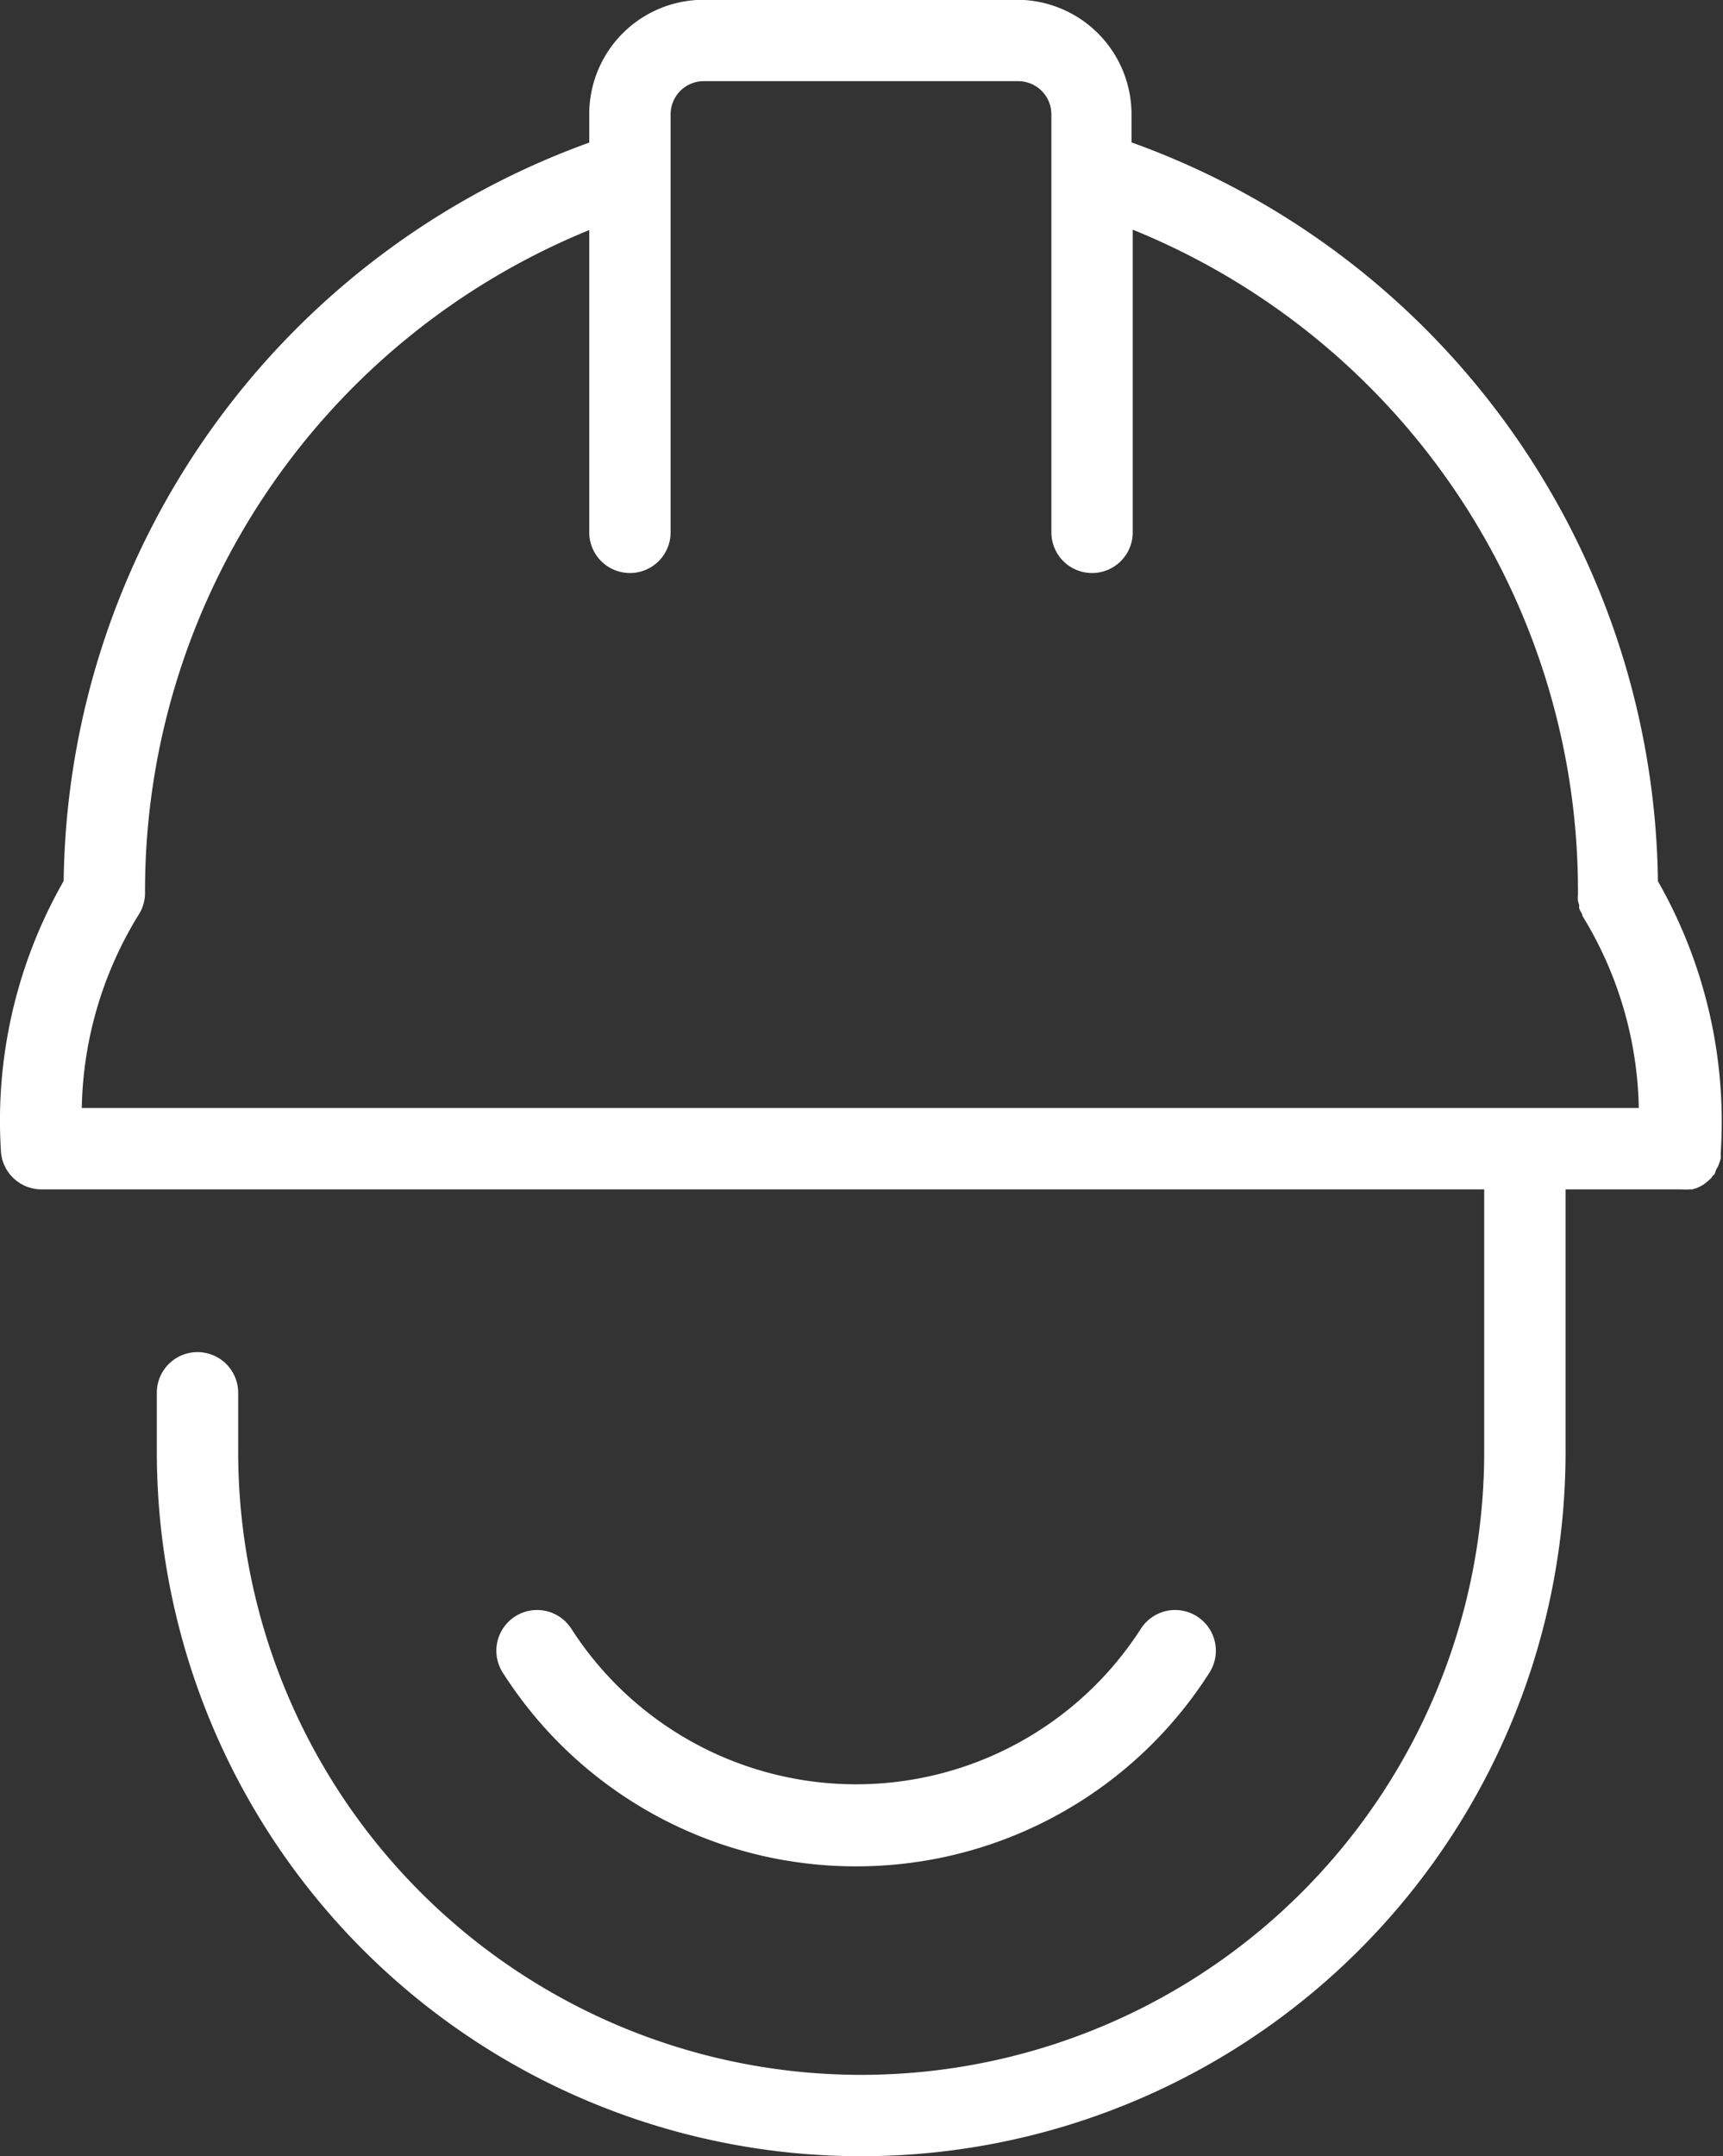
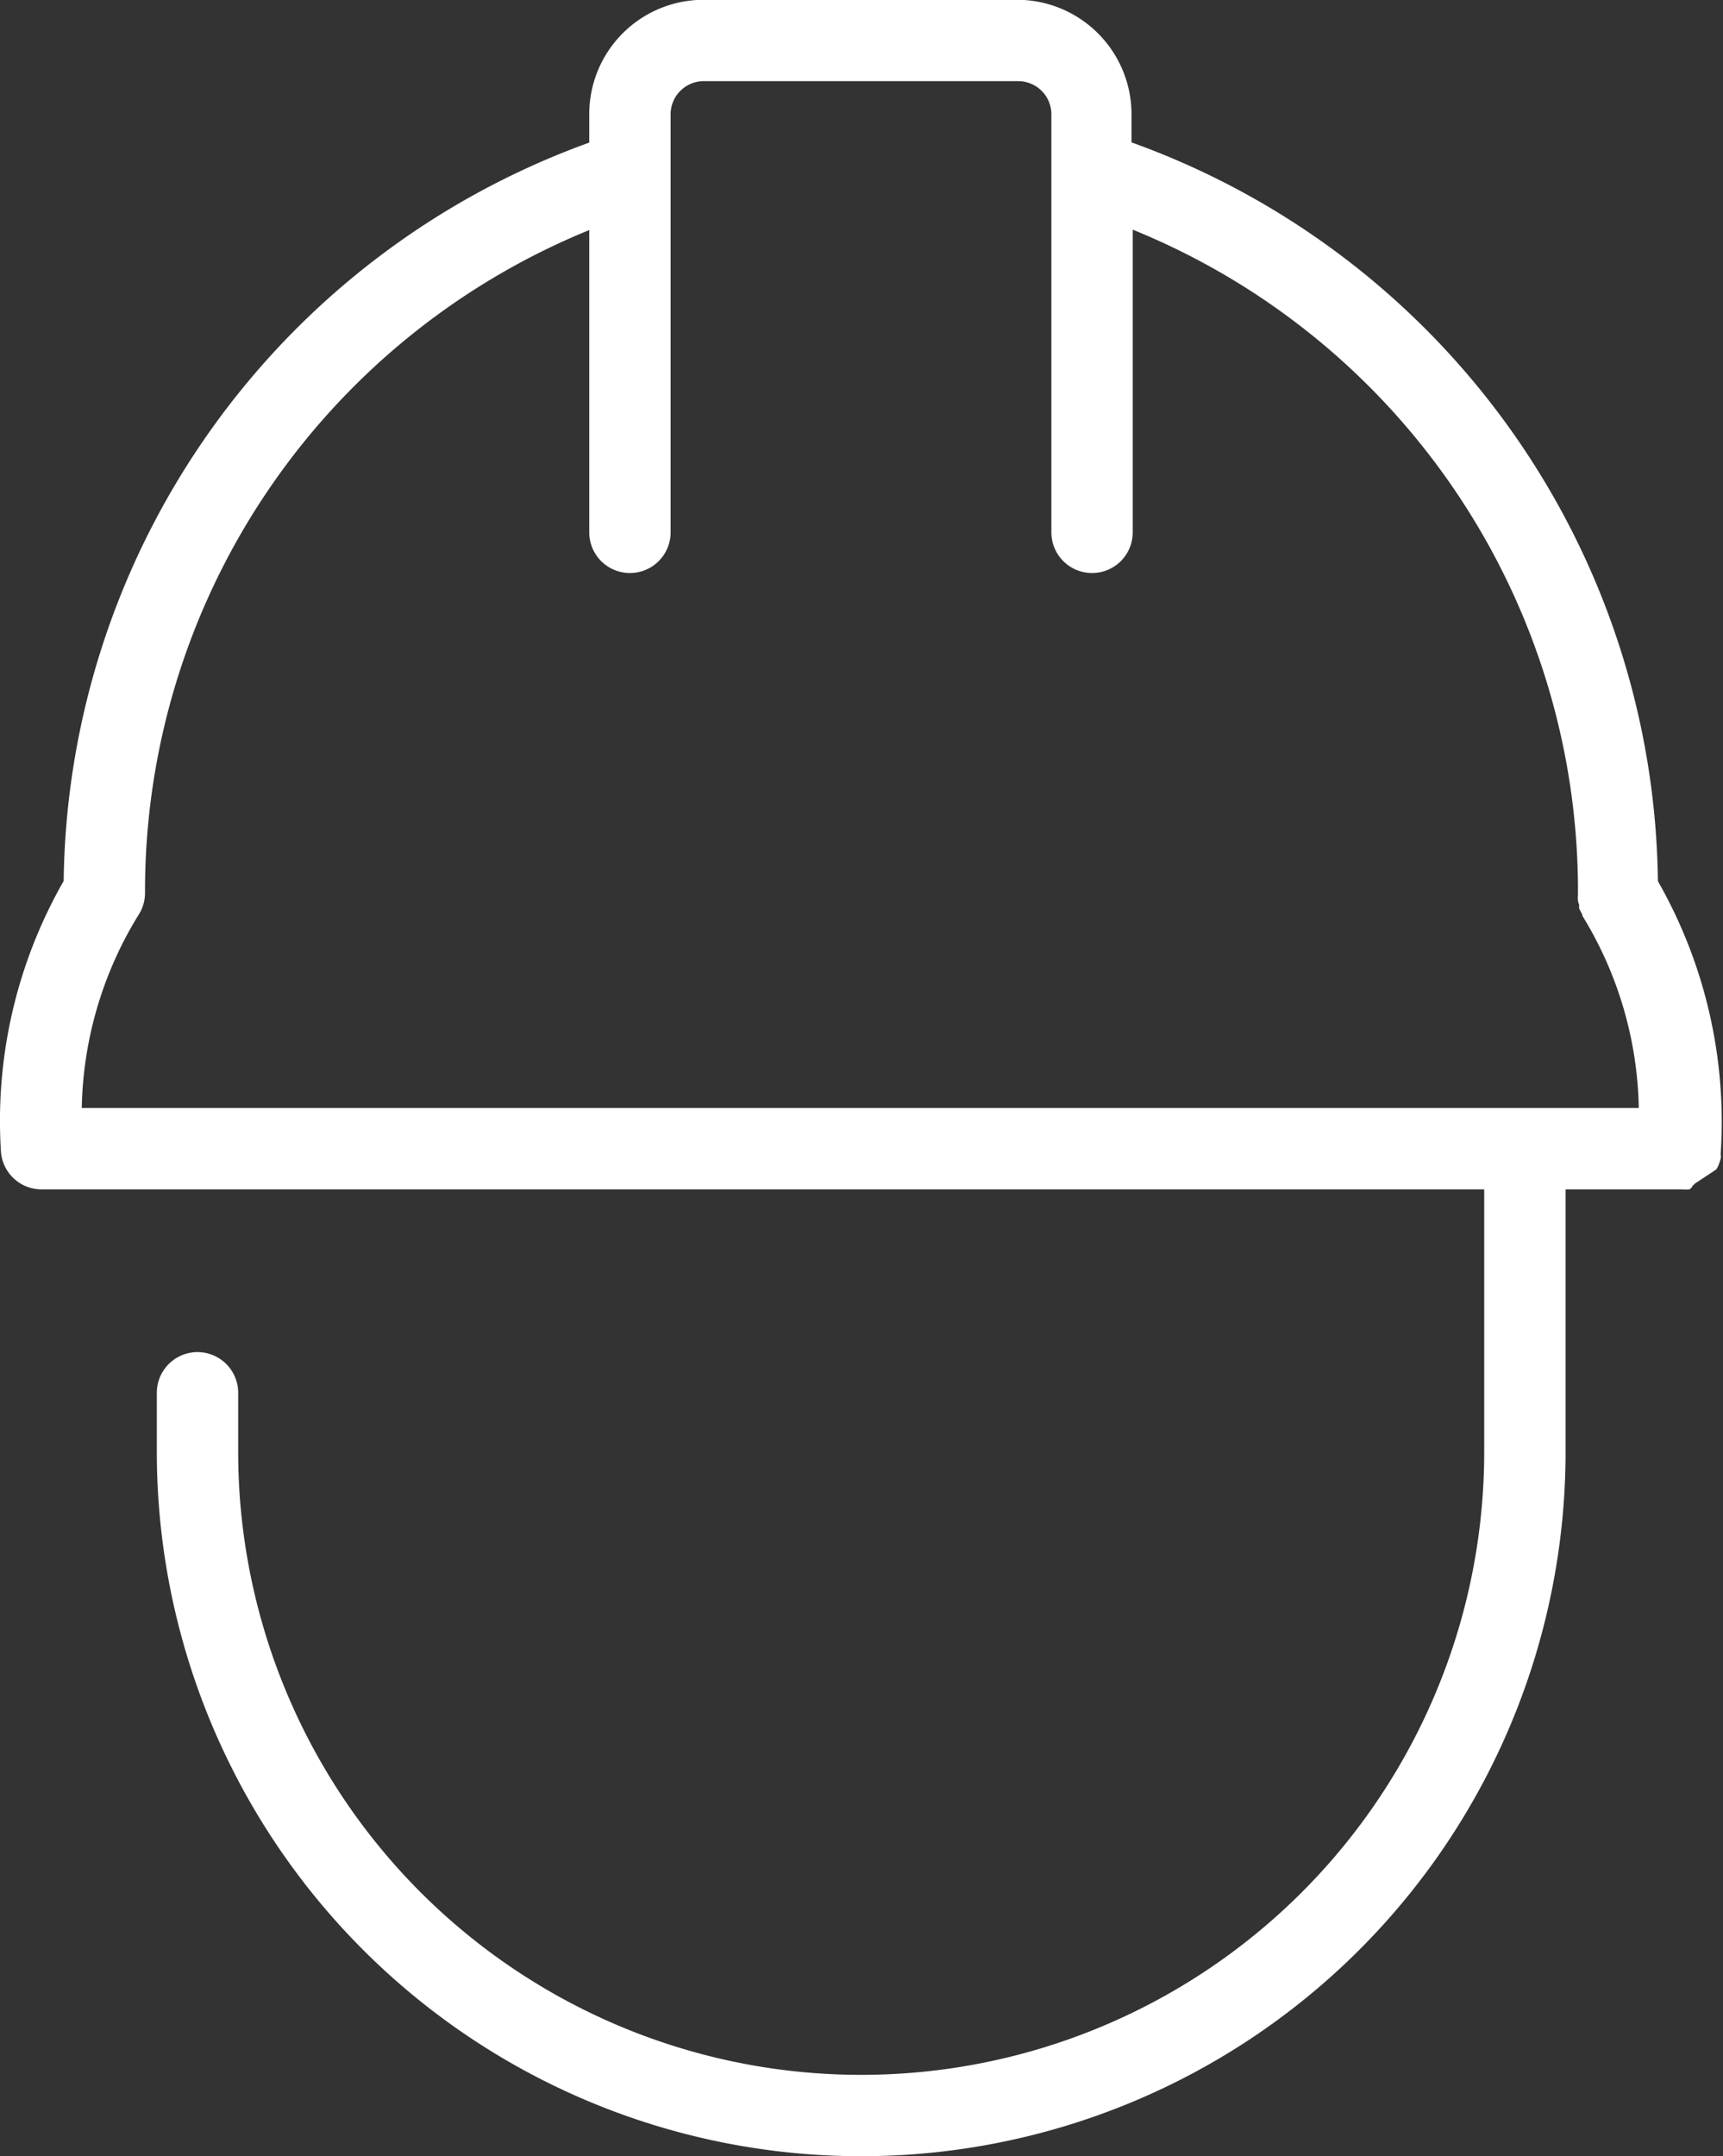
<svg xmlns="http://www.w3.org/2000/svg" id="Icons" viewBox="0 0 84.71 106">
  <rect x="0" y="0" width="84.71" height="106" fill="#333333" stroke="none" />
  <defs>
    <style>.cls-1{fill:#FFFFFF;}</style>
  </defs>
-   <path class="cls-1" d="M155.41,117.88l.1-.18.06-.17.06-.19a1.16,1.16,0,0,0,0-.18.43.43,0,0,1,0-.11,23.86,23.86,0,0,0-3.09-13.34,39.09,39.09,0,0,0-25.88-36.32V66a5.63,5.63,0,0,0-5.63-5.62H105.63A5.62,5.62,0,0,0,100,66v1.4A39.11,39.11,0,0,0,74.16,103.7a23.74,23.74,0,0,0-3.08,13.35,2,2,0,0,0,2,1.81H144v12.9a30.63,30.63,0,0,1-61.26,0v-2.9a2,2,0,1,0-4,0v2.9a34.63,34.63,0,0,0,69.26,0v-12.9h5.71a2.58,2.58,0,0,0,.39,0l.13,0,.23-.07.15-.07.18-.1.14-.11.15-.13a1.36,1.36,0,0,0,.12-.12c0-.05.09-.1.13-.16ZM77.82,105.4a2,2,0,0,0,.34-1.11A35.09,35.09,0,0,1,100,71.7V86.56a2,2,0,0,0,4,0V68.87s0,0,0,0V66a1.63,1.63,0,0,1,1.62-1.62h15.46A1.63,1.63,0,0,1,122.72,66V86.56a2,2,0,0,0,4,0V71.68a35.09,35.09,0,0,1,21.89,32.61s0,.06,0,.09a1.53,1.53,0,0,0,0,.3,1.06,1.06,0,0,0,.06.19,1,1,0,0,0,0,.18,2.64,2.64,0,0,0,.15.29l0,.06a18.68,18.68,0,0,1,2.78,9.46H75.05A18.73,18.73,0,0,1,77.82,105.4Z" transform="translate(-71.03 -60.39)" />
-   <path class="cls-1" d="M113.1,152.14a20.57,20.57,0,0,0,17.39-9.52,2,2,0,0,0-3.37-2.16,16.64,16.64,0,0,1-28,0,2,2,0,0,0-3.37,2.16A20.57,20.57,0,0,0,113.1,152.14Z" transform="translate(-71.03 -60.39)" />
+   <path class="cls-1" d="M155.41,117.88l.1-.18.06-.17.06-.19a1.16,1.16,0,0,0,0-.18.43.43,0,0,1,0-.11,23.86,23.86,0,0,0-3.09-13.34,39.09,39.09,0,0,0-25.88-36.32V66a5.63,5.63,0,0,0-5.63-5.62H105.63A5.62,5.62,0,0,0,100,66v1.4A39.11,39.11,0,0,0,74.16,103.7a23.74,23.74,0,0,0-3.08,13.35,2,2,0,0,0,2,1.81H144v12.9a30.63,30.63,0,0,1-61.26,0v-2.9a2,2,0,1,0-4,0v2.9a34.63,34.63,0,0,0,69.26,0v-12.9h5.71a2.58,2.58,0,0,0,.39,0a1.36,1.36,0,0,0,.12-.12c0-.05.09-.1.13-.16ZM77.82,105.4a2,2,0,0,0,.34-1.11A35.09,35.09,0,0,1,100,71.7V86.56a2,2,0,0,0,4,0V68.87s0,0,0,0V66a1.63,1.63,0,0,1,1.62-1.62h15.46A1.63,1.63,0,0,1,122.72,66V86.56a2,2,0,0,0,4,0V71.68a35.09,35.09,0,0,1,21.89,32.61s0,.06,0,.09a1.53,1.53,0,0,0,0,.3,1.06,1.06,0,0,0,.06.19,1,1,0,0,0,0,.18,2.64,2.64,0,0,0,.15.29l0,.06a18.68,18.68,0,0,1,2.78,9.46H75.05A18.73,18.73,0,0,1,77.82,105.4Z" transform="translate(-71.03 -60.39)" />
</svg>